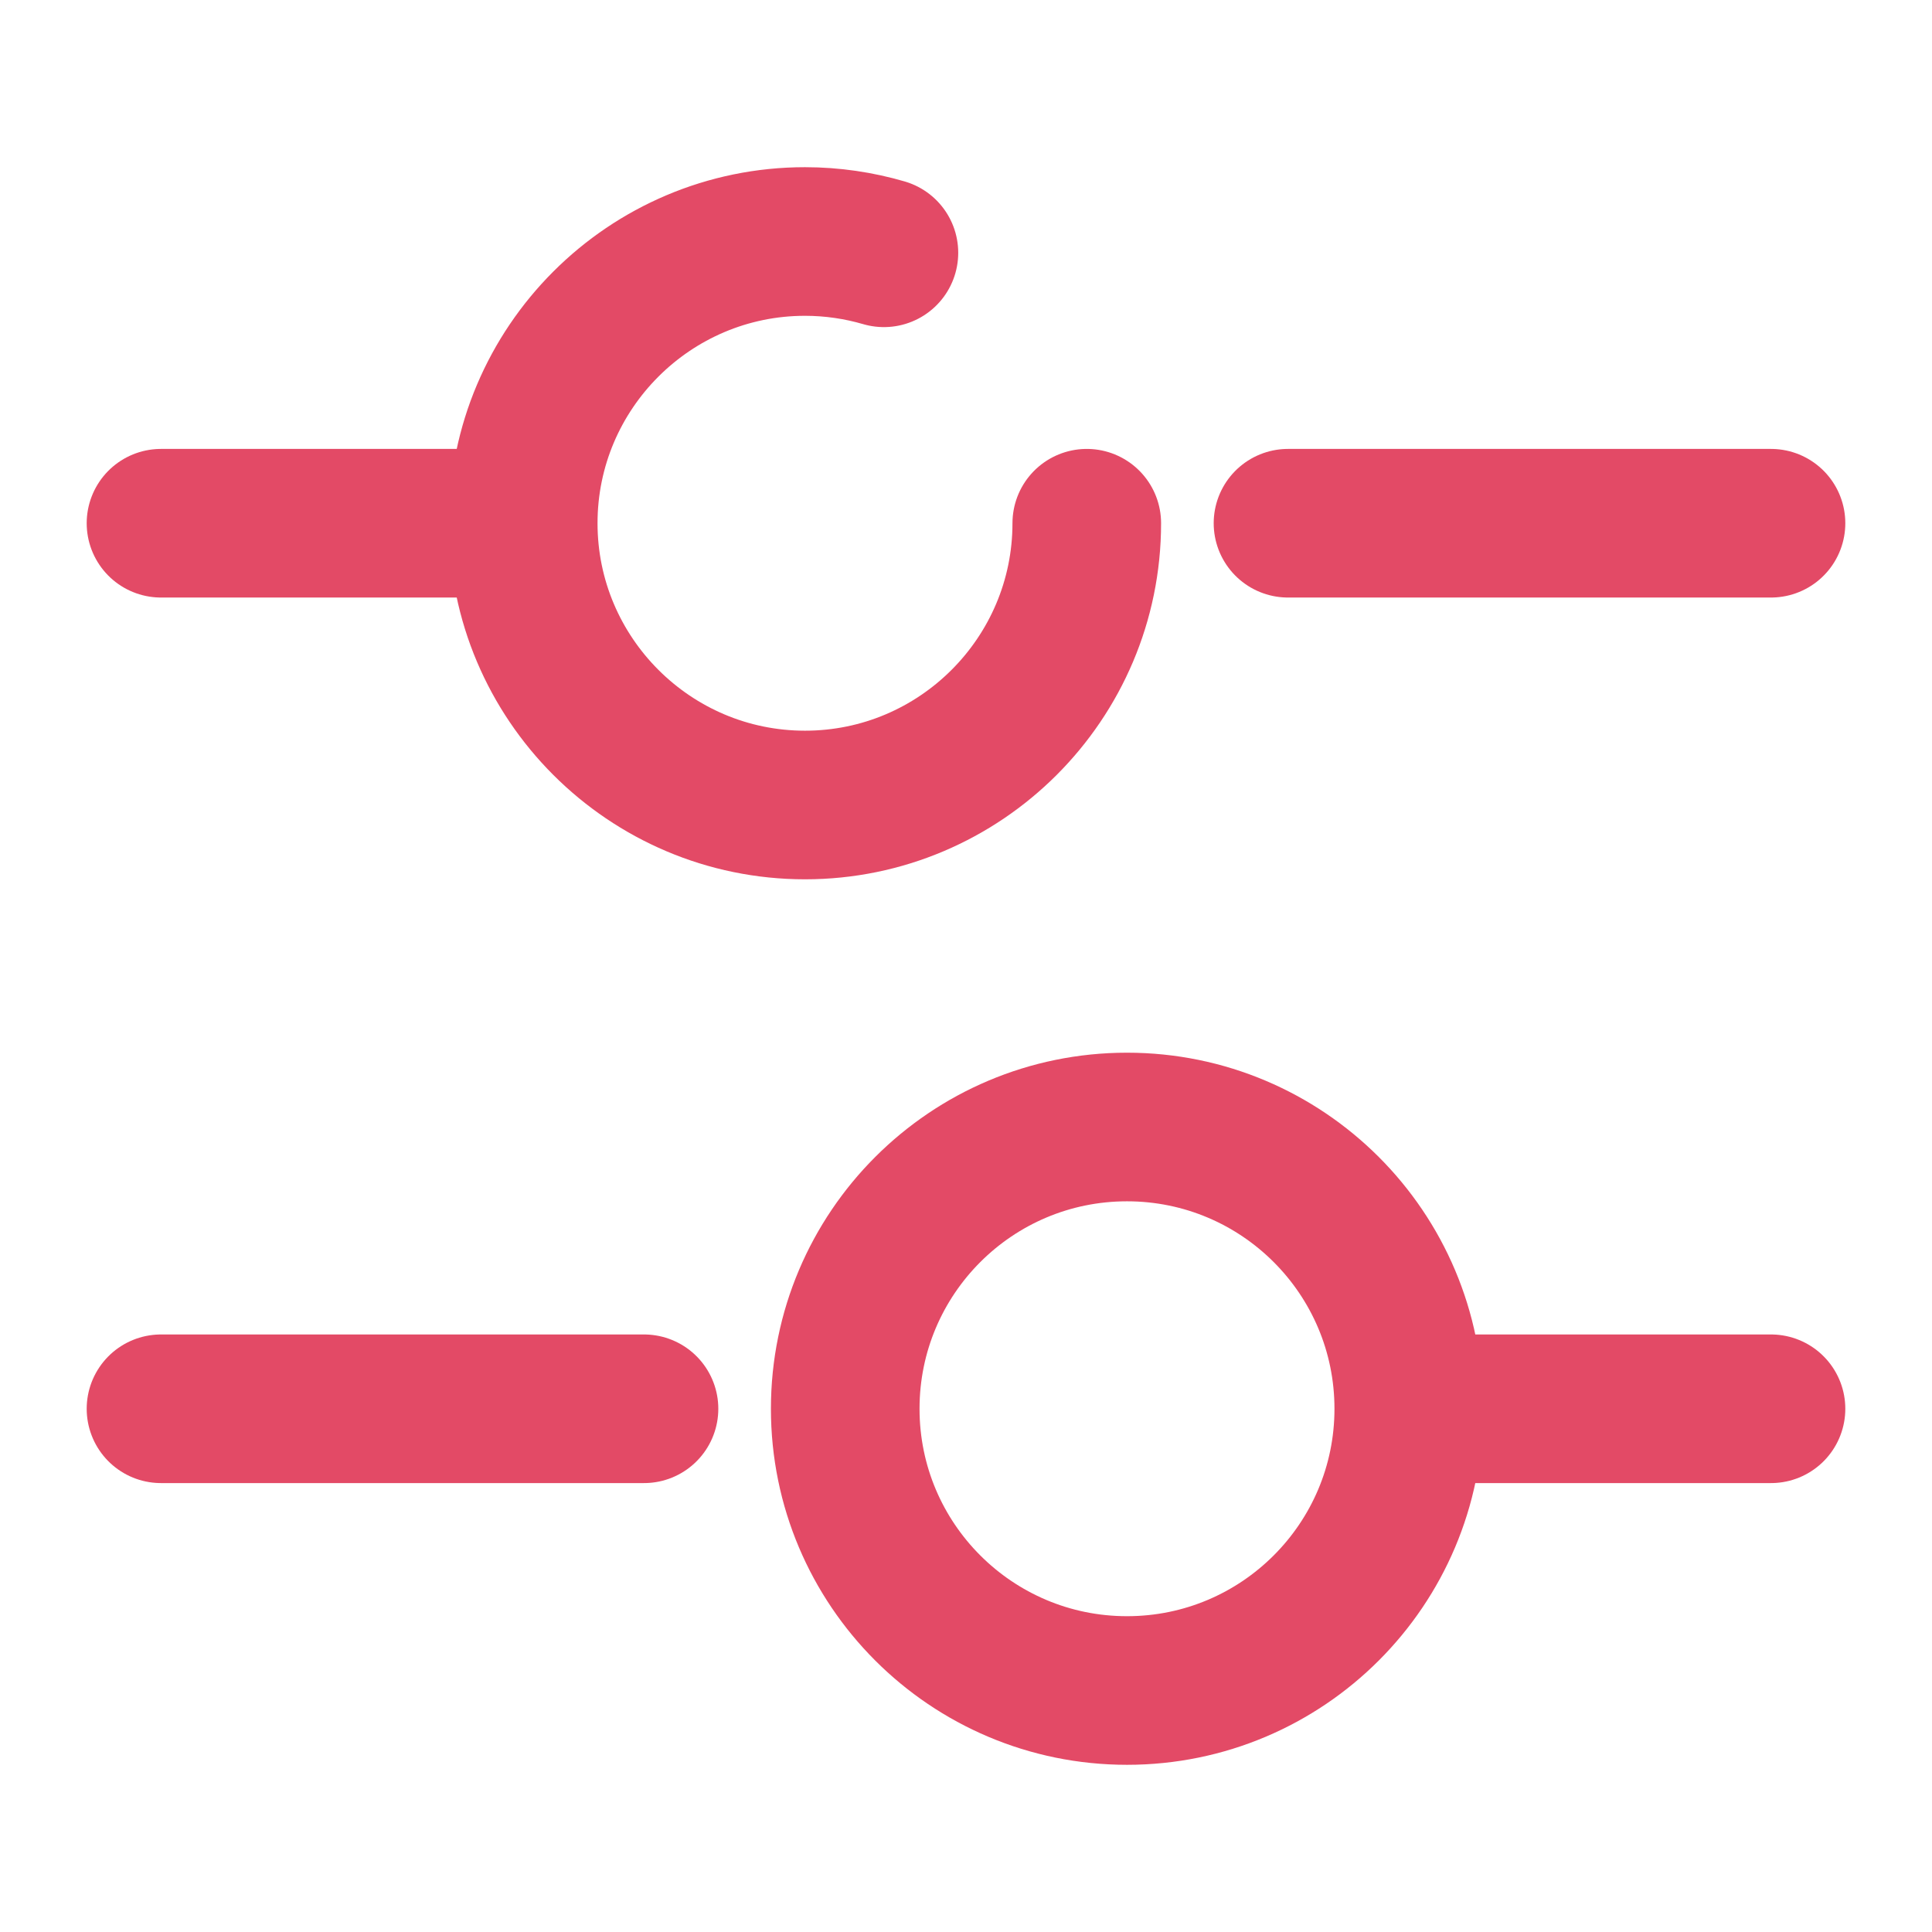
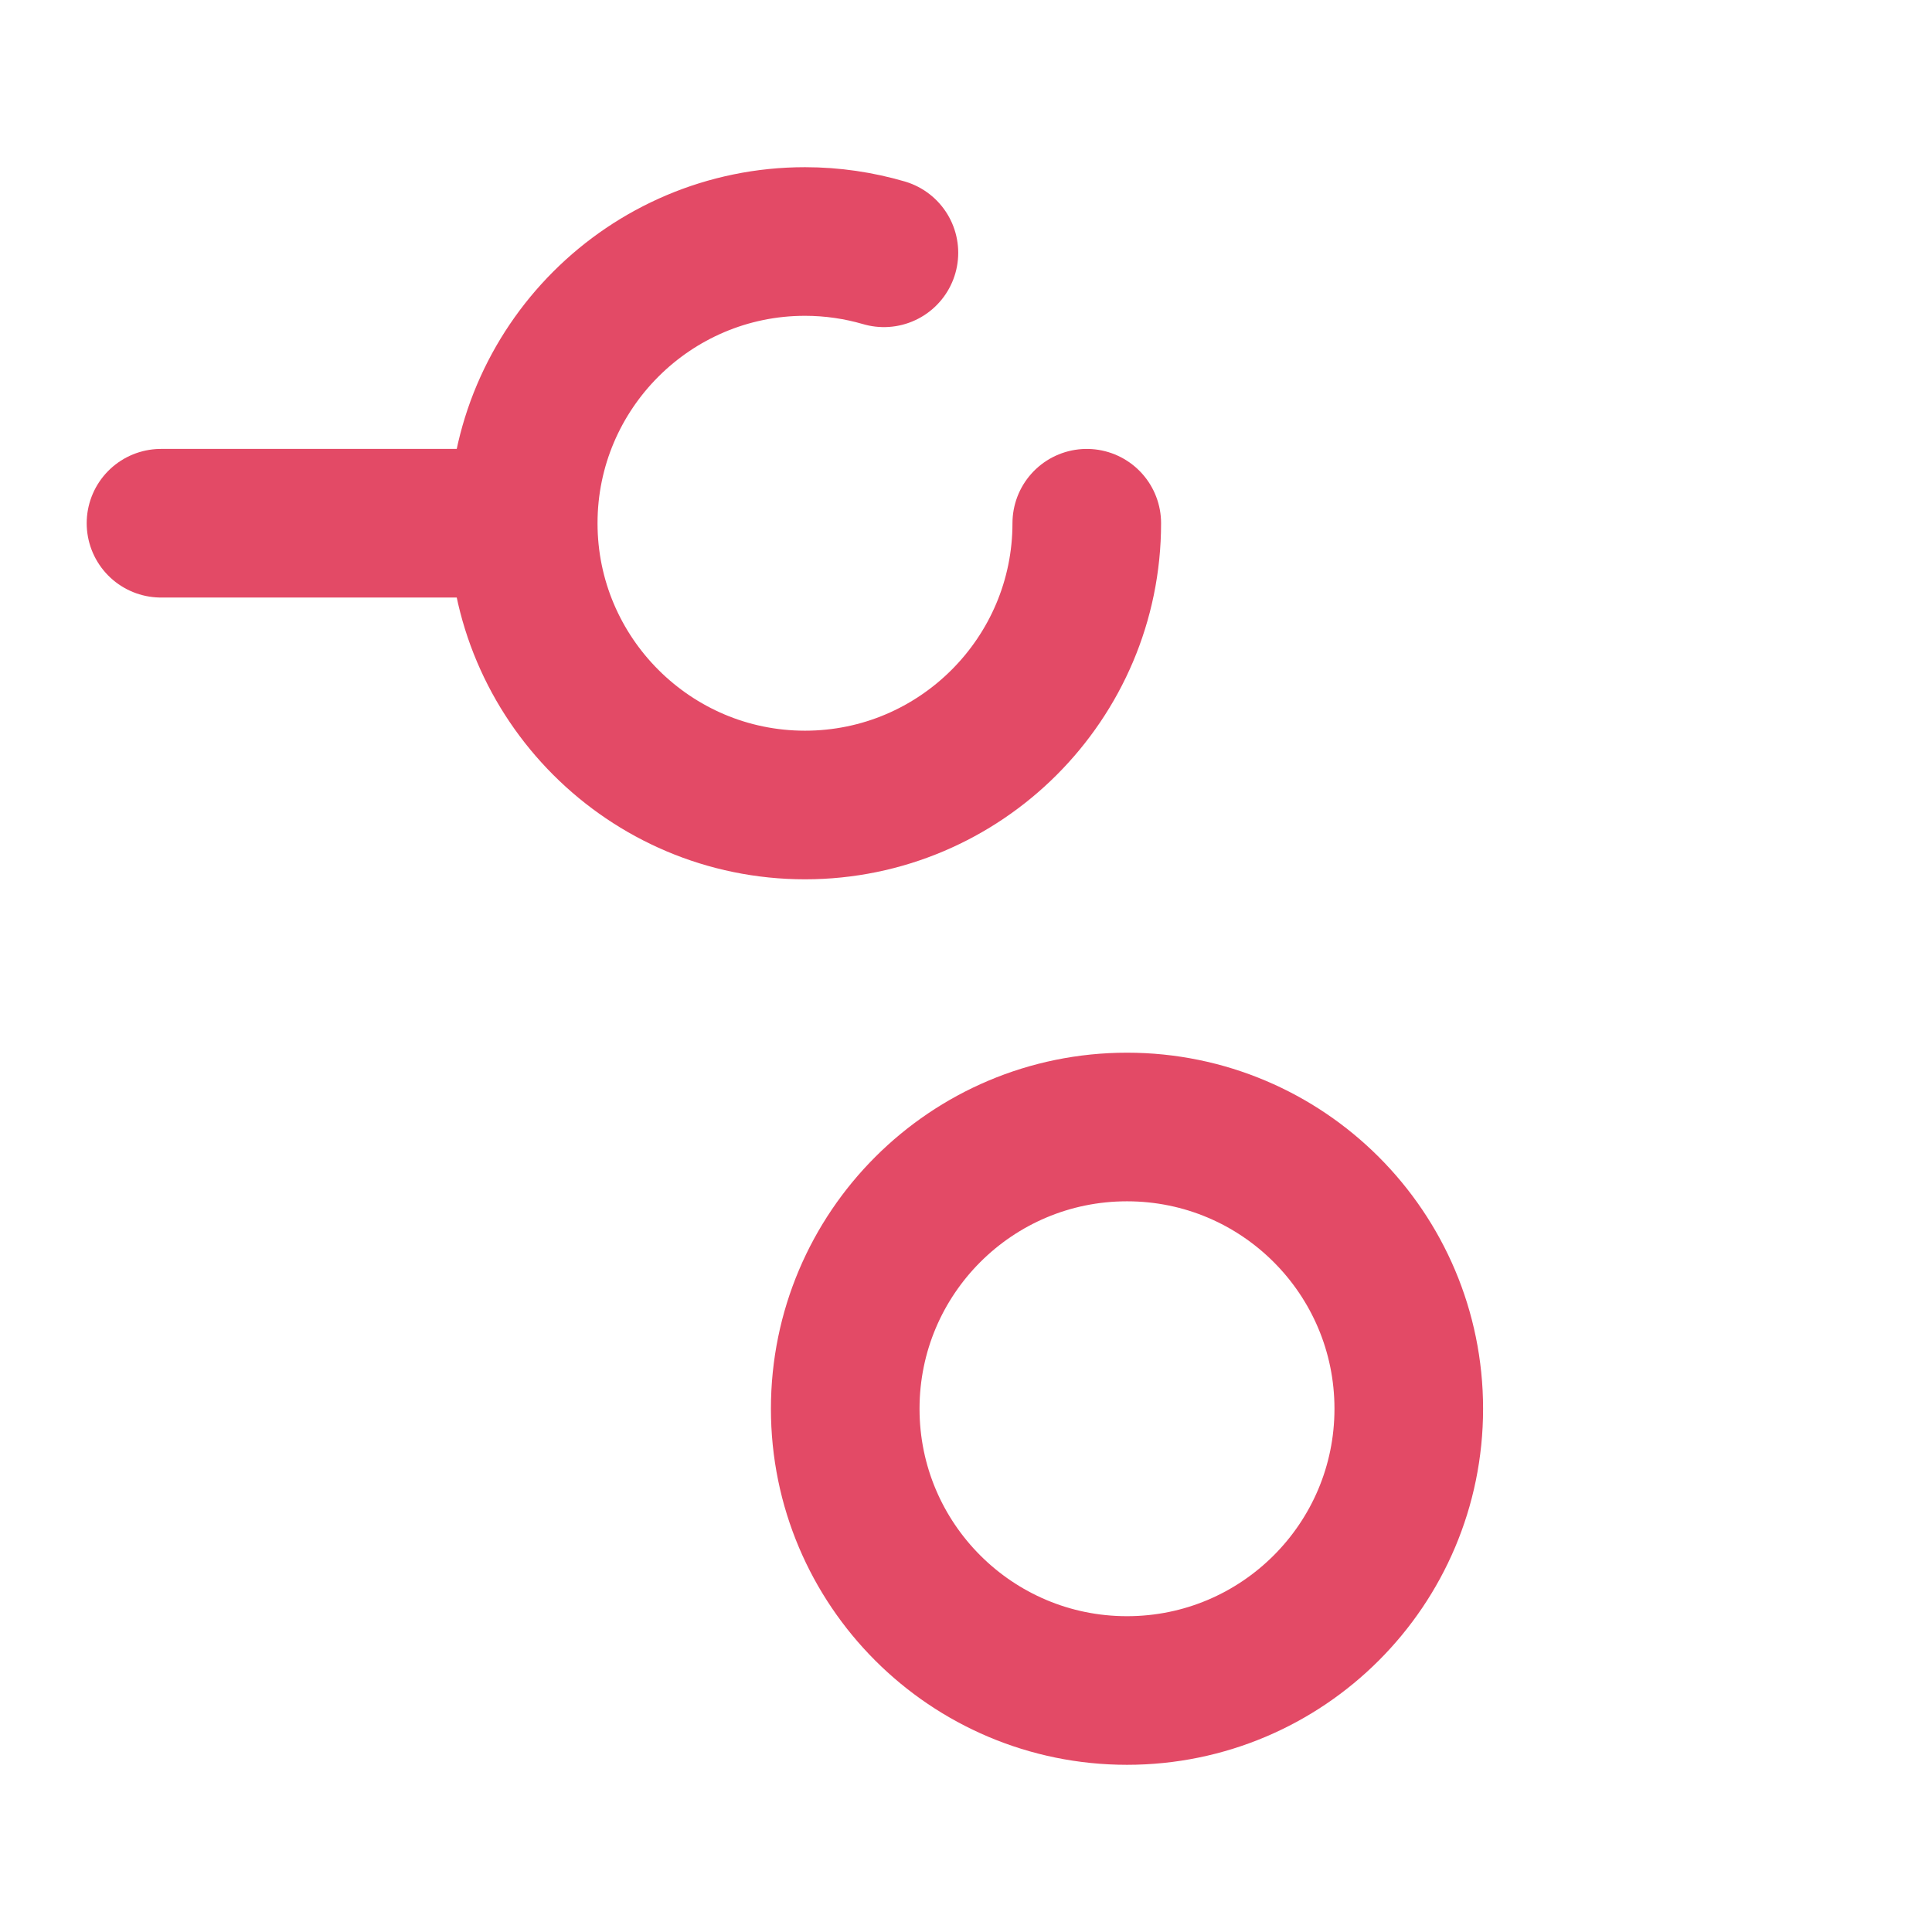
<svg xmlns="http://www.w3.org/2000/svg" width="39" height="39" viewBox="0 0 39 39" fill="none">
-   <path d="M35.75 10.562H26" stroke="#E34A66" stroke-width="3" stroke-miterlimit="10" stroke-linecap="round" stroke-linejoin="round" />
  <path d="M9.75 10.562H3.25" stroke="#E34A66" stroke-width="3" stroke-miterlimit="10" stroke-linecap="round" stroke-linejoin="round" />
  <path d="M21.938 10.562C21.938 13.699 19.386 16.25 16.25 16.25C13.114 16.25 10.562 13.699 10.562 10.562C10.562 7.426 13.114 4.875 16.25 4.875C16.802 4.875 17.339 4.956 17.843 5.103" stroke="#E34A66" stroke-width="3" stroke-miterlimit="10" stroke-linecap="round" stroke-linejoin="round" />
-   <path d="M35.75 28.438H29.25" stroke="#E34A66" stroke-width="3" stroke-miterlimit="10" stroke-linecap="round" stroke-linejoin="round" />
-   <path d="M13 28.438H3.25" stroke="#E34A66" stroke-width="3" stroke-miterlimit="10" stroke-linecap="round" stroke-linejoin="round" />
  <path d="M22.75 34.125C25.891 34.125 28.438 31.579 28.438 28.438C28.438 25.296 25.891 22.75 22.75 22.75C19.609 22.75 17.062 25.296 17.062 28.438C17.062 31.579 19.609 34.125 22.75 34.125Z" stroke="#E34A66" stroke-width="3" stroke-miterlimit="10" stroke-linecap="round" stroke-linejoin="round" />
</svg>